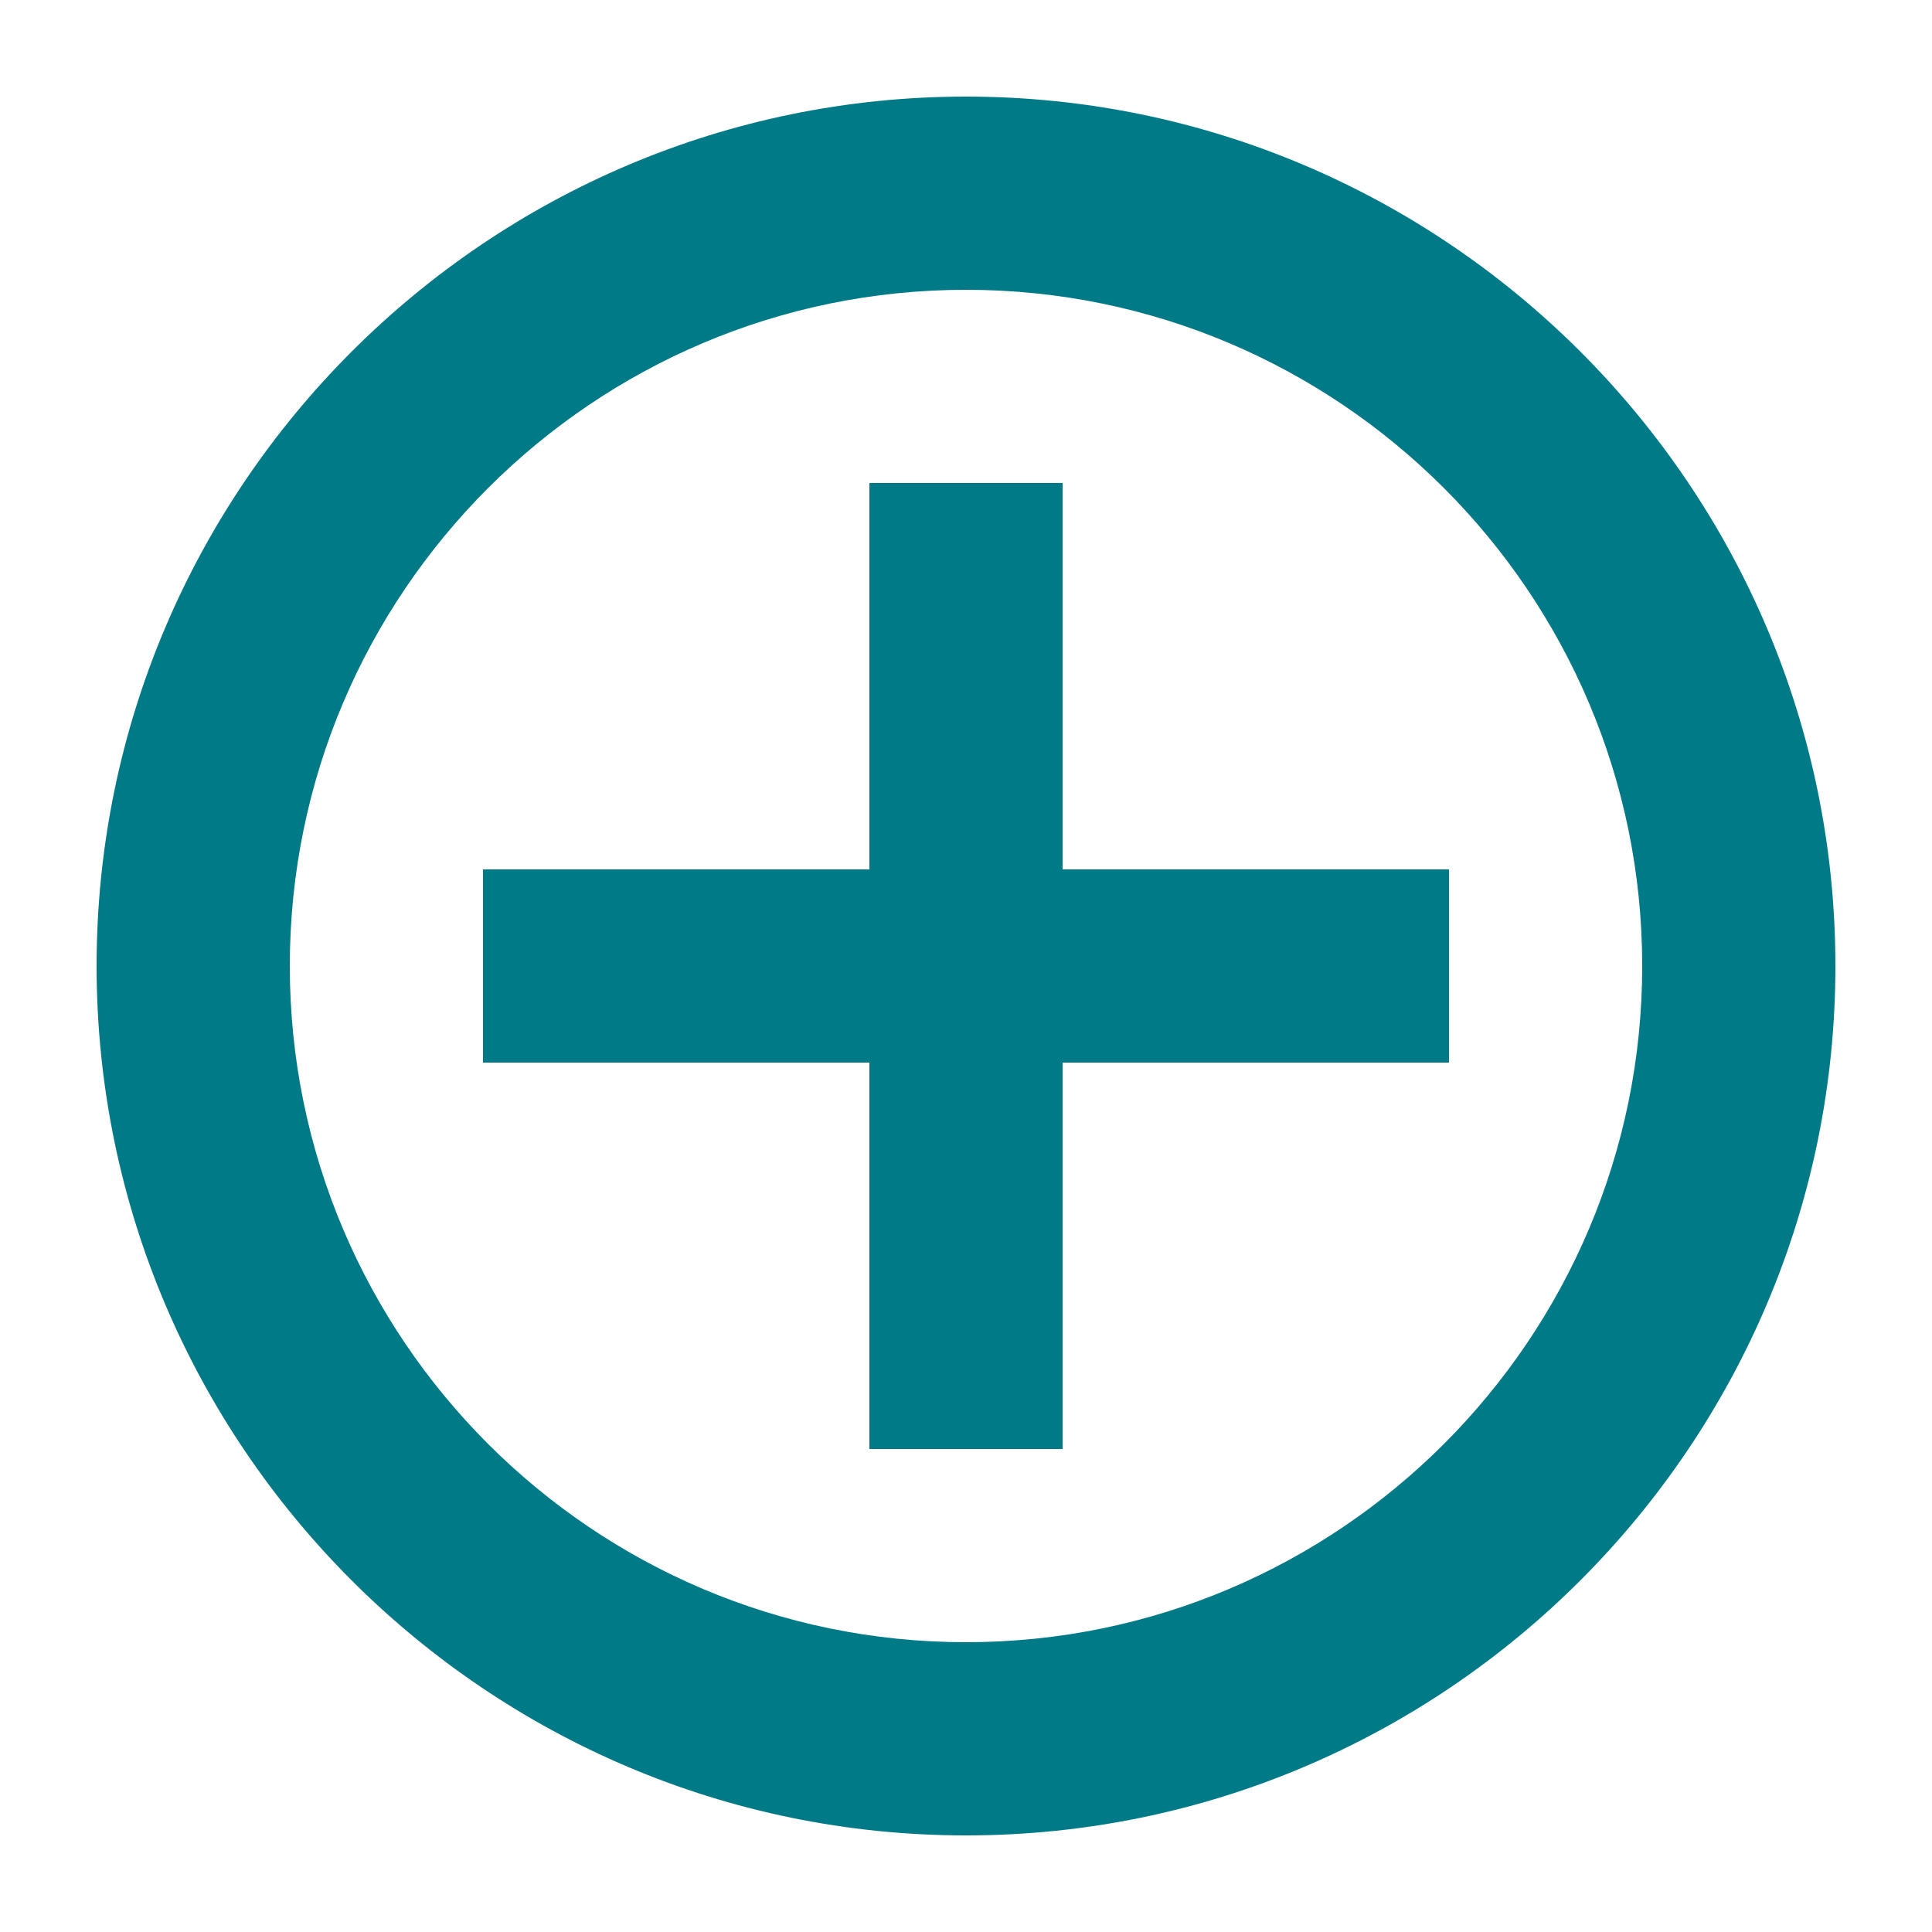
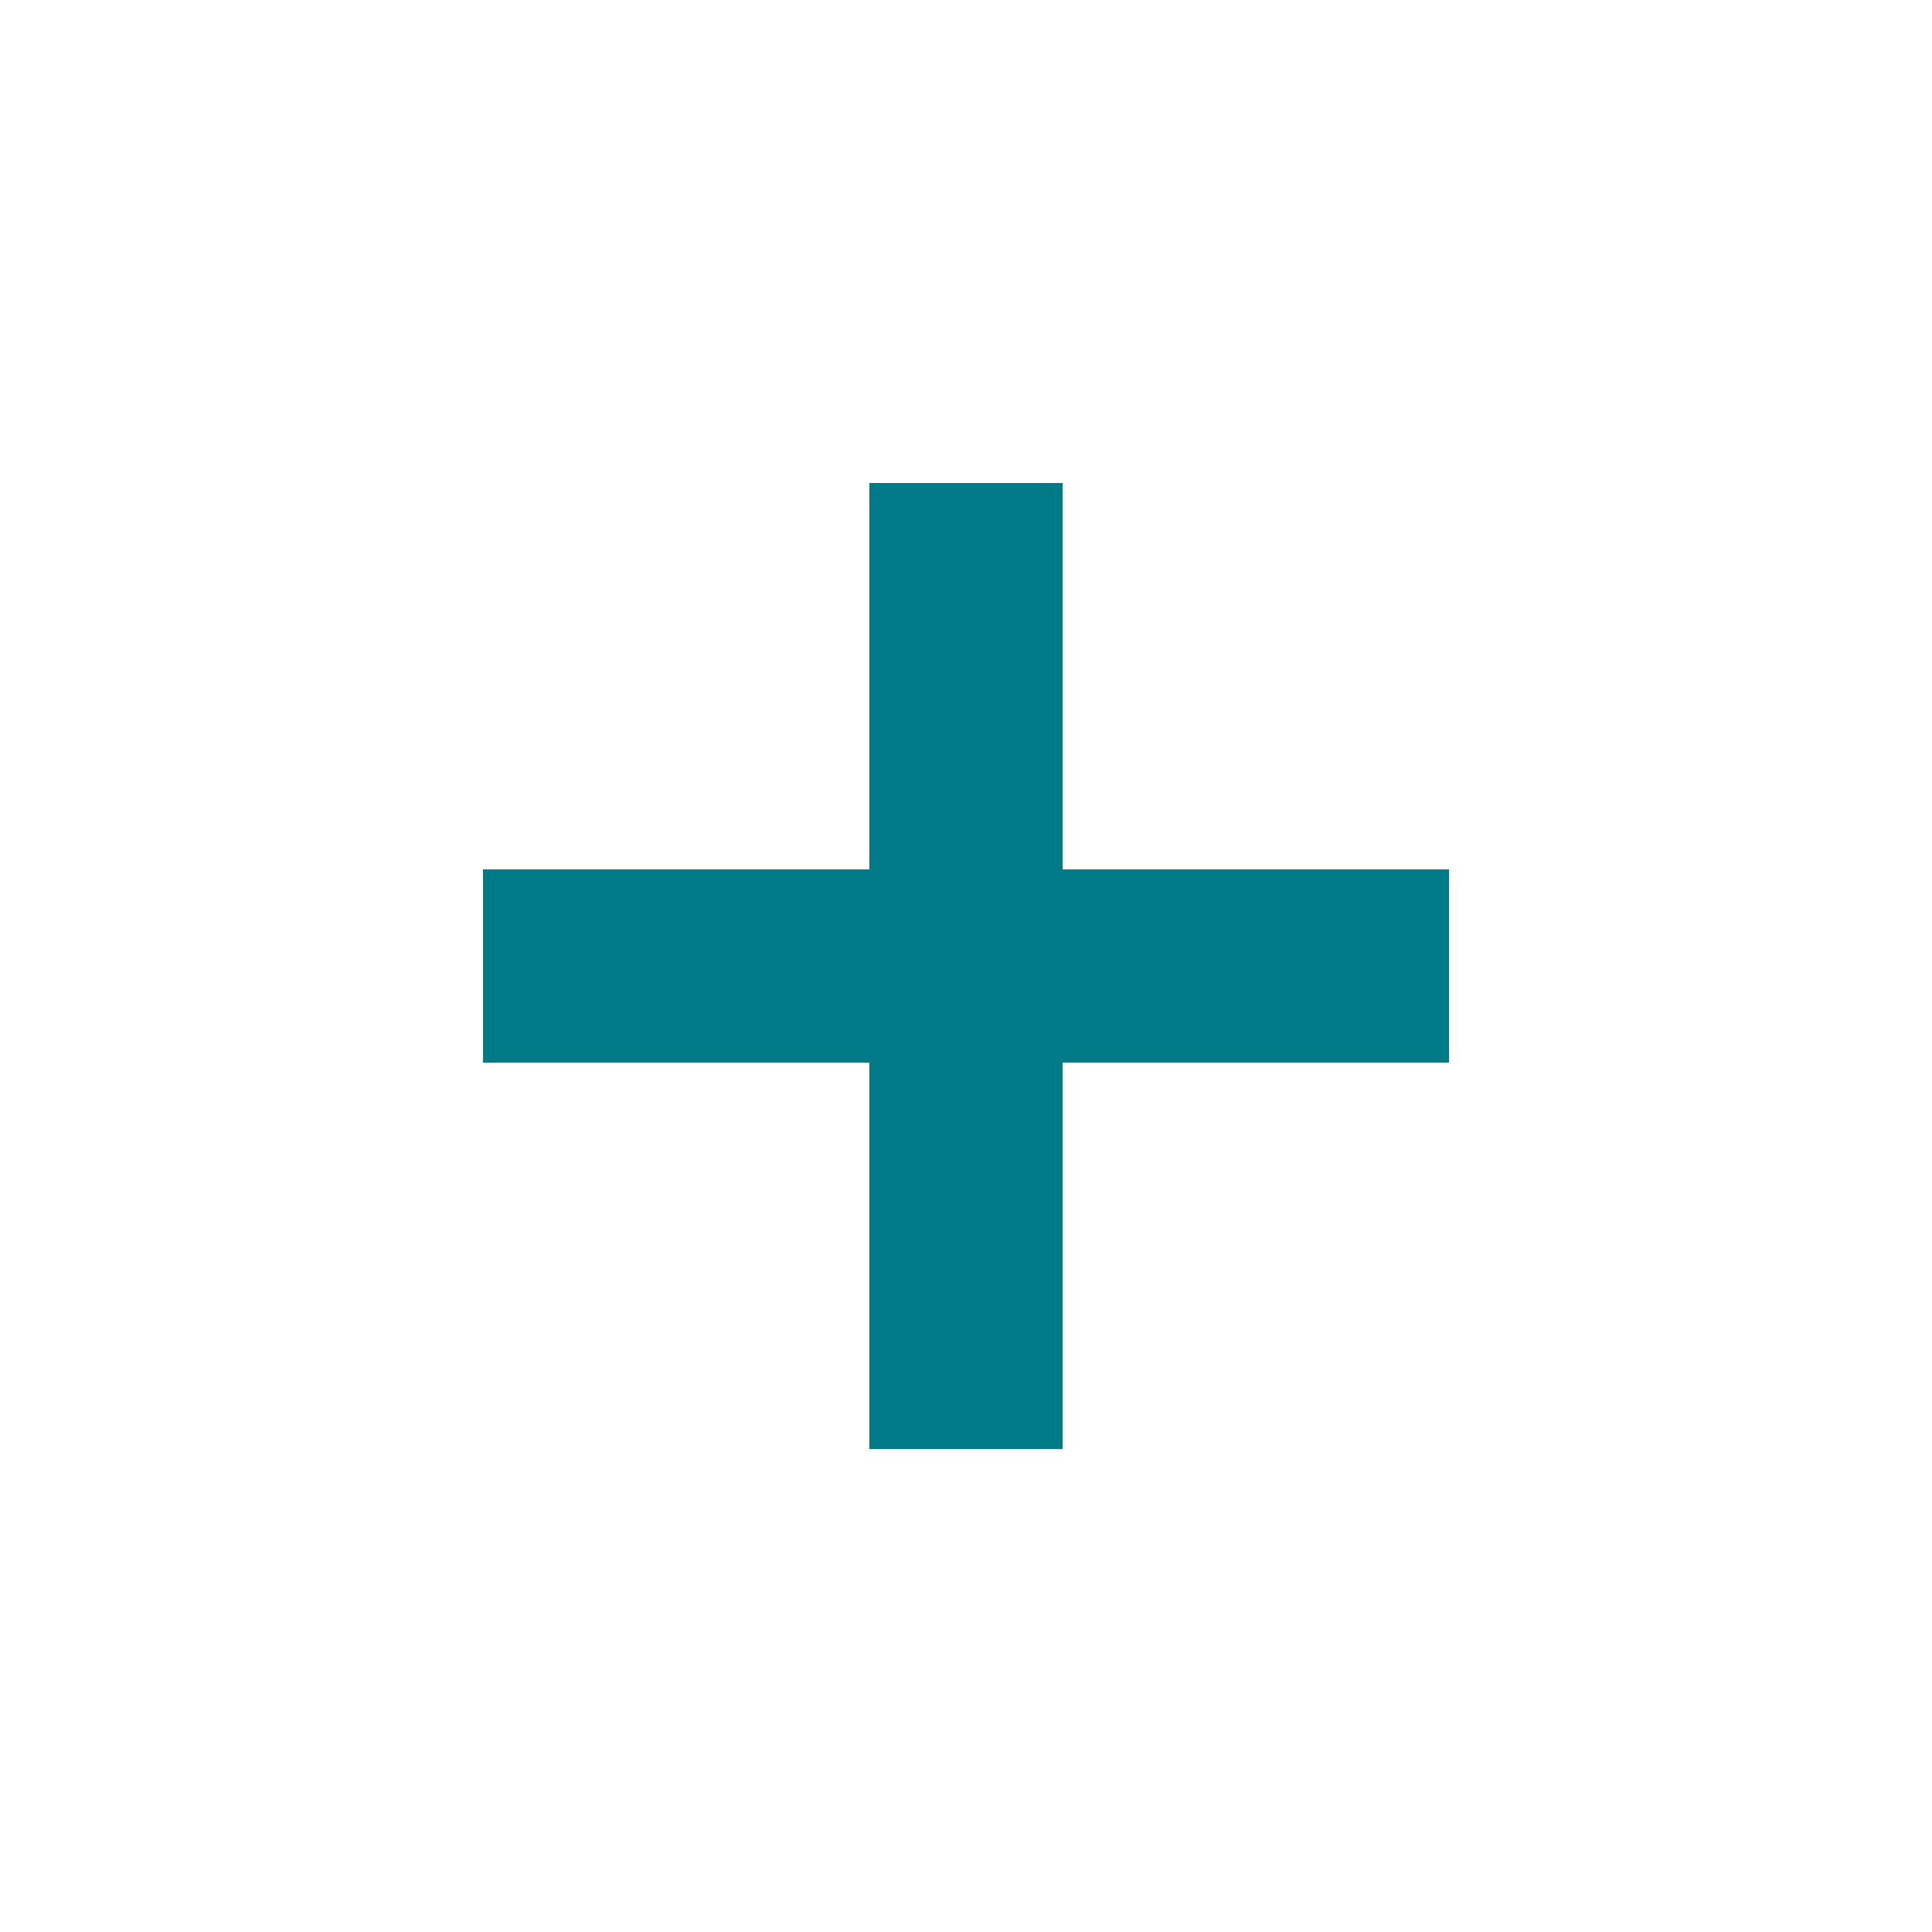
<svg xmlns="http://www.w3.org/2000/svg" version="1.1" x="0px" y="0px" viewBox="0 0 100 100" enable-background="new 0 0 100 100" xml:space="preserve" aria-hidden="true" width="100px" height="100px" style="fill:url(#CerosGradient_idf3b45135a);">
  <defs>
    <linearGradient class="cerosgradient" data-cerosgradient="true" id="CerosGradient_idf3b45135a" gradientUnits="userSpaceOnUse" x1="50%" y1="100%" x2="50%" y2="0%">
      <stop offset="0%" stop-color="#007A87" />
      <stop offset="100%" stop-color="#007A87" />
    </linearGradient>
    <linearGradient />
  </defs>
  <g>
-     <path d="M50,5C25.2,5,5,25.2,5,50s20.2,45,45,45s45-20.2,45-45S74.8,5,50,5z M50,85c-19.3,0-35-15.7-35-35s15.7-35,35-35   s35,15.7,35,35S69.3,85,50,85z" style="fill:url(#CerosGradient_idf3b45135a);" />
    <polygon points="55,25 45,25 45,45 25,45 25,55 45,55 45,75 55,75 55,55 75,55 75,45 55,45  " style="fill:url(#CerosGradient_idf3b45135a);" />
  </g>
</svg>